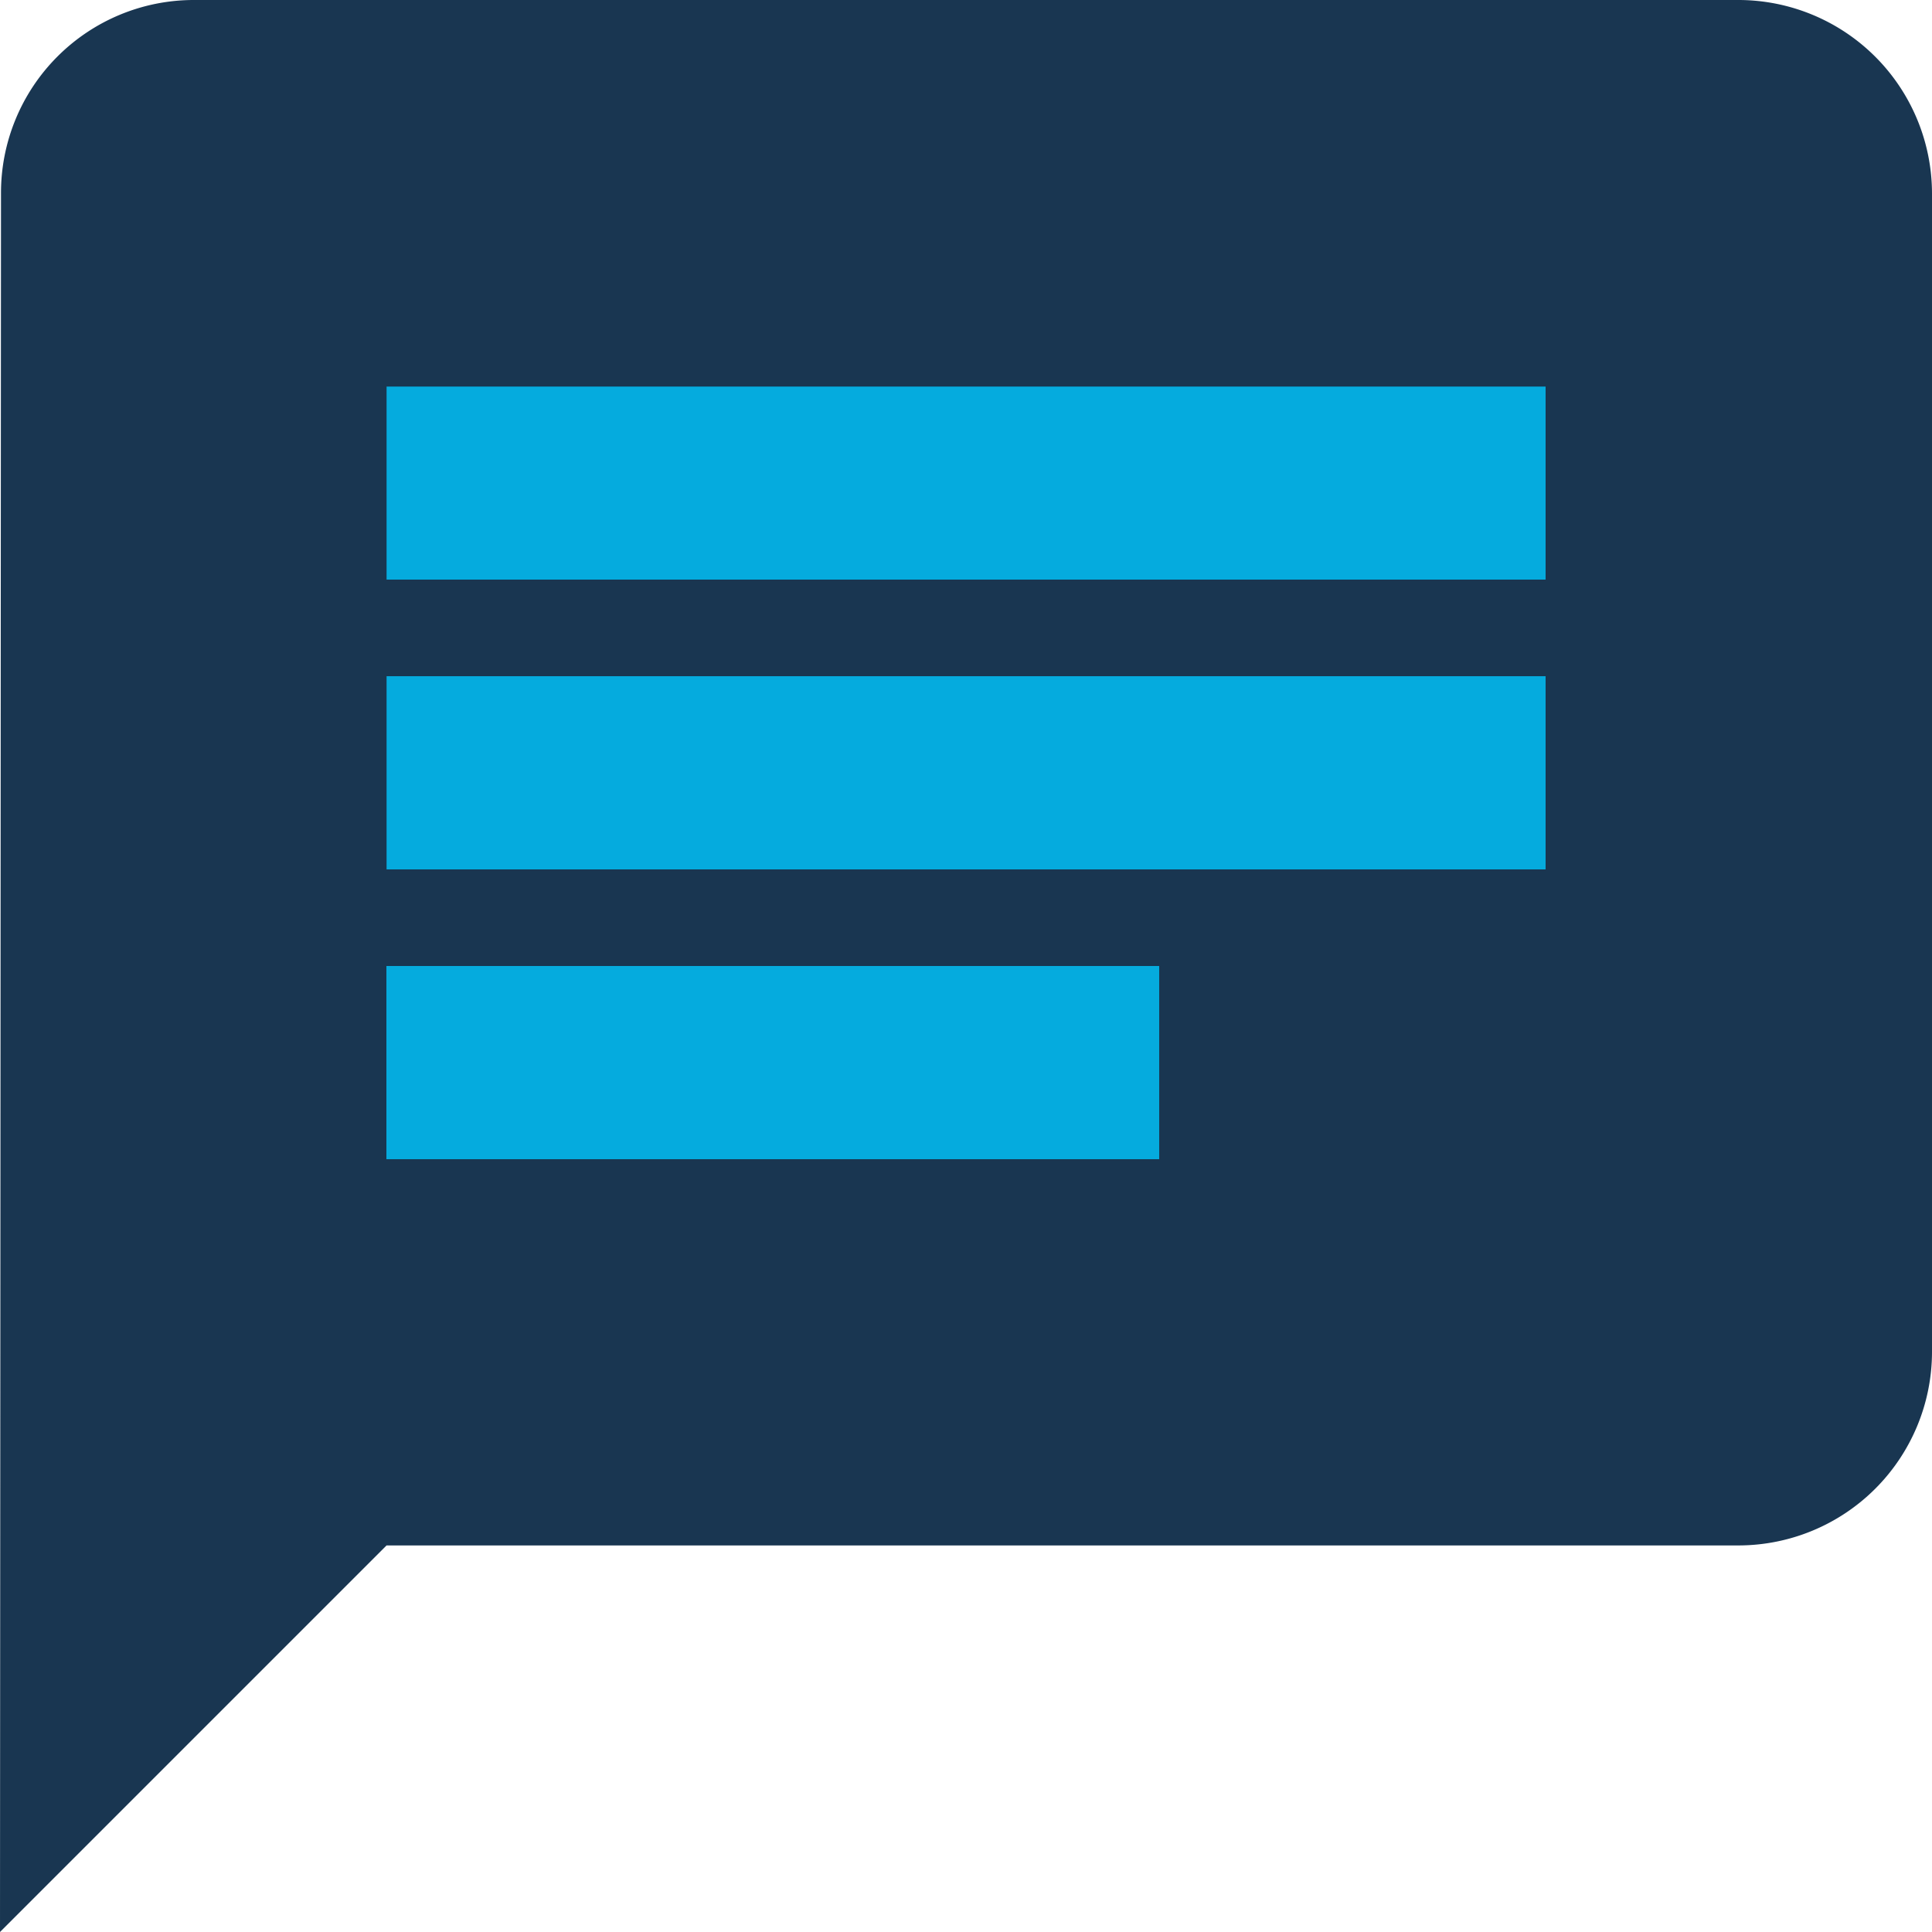
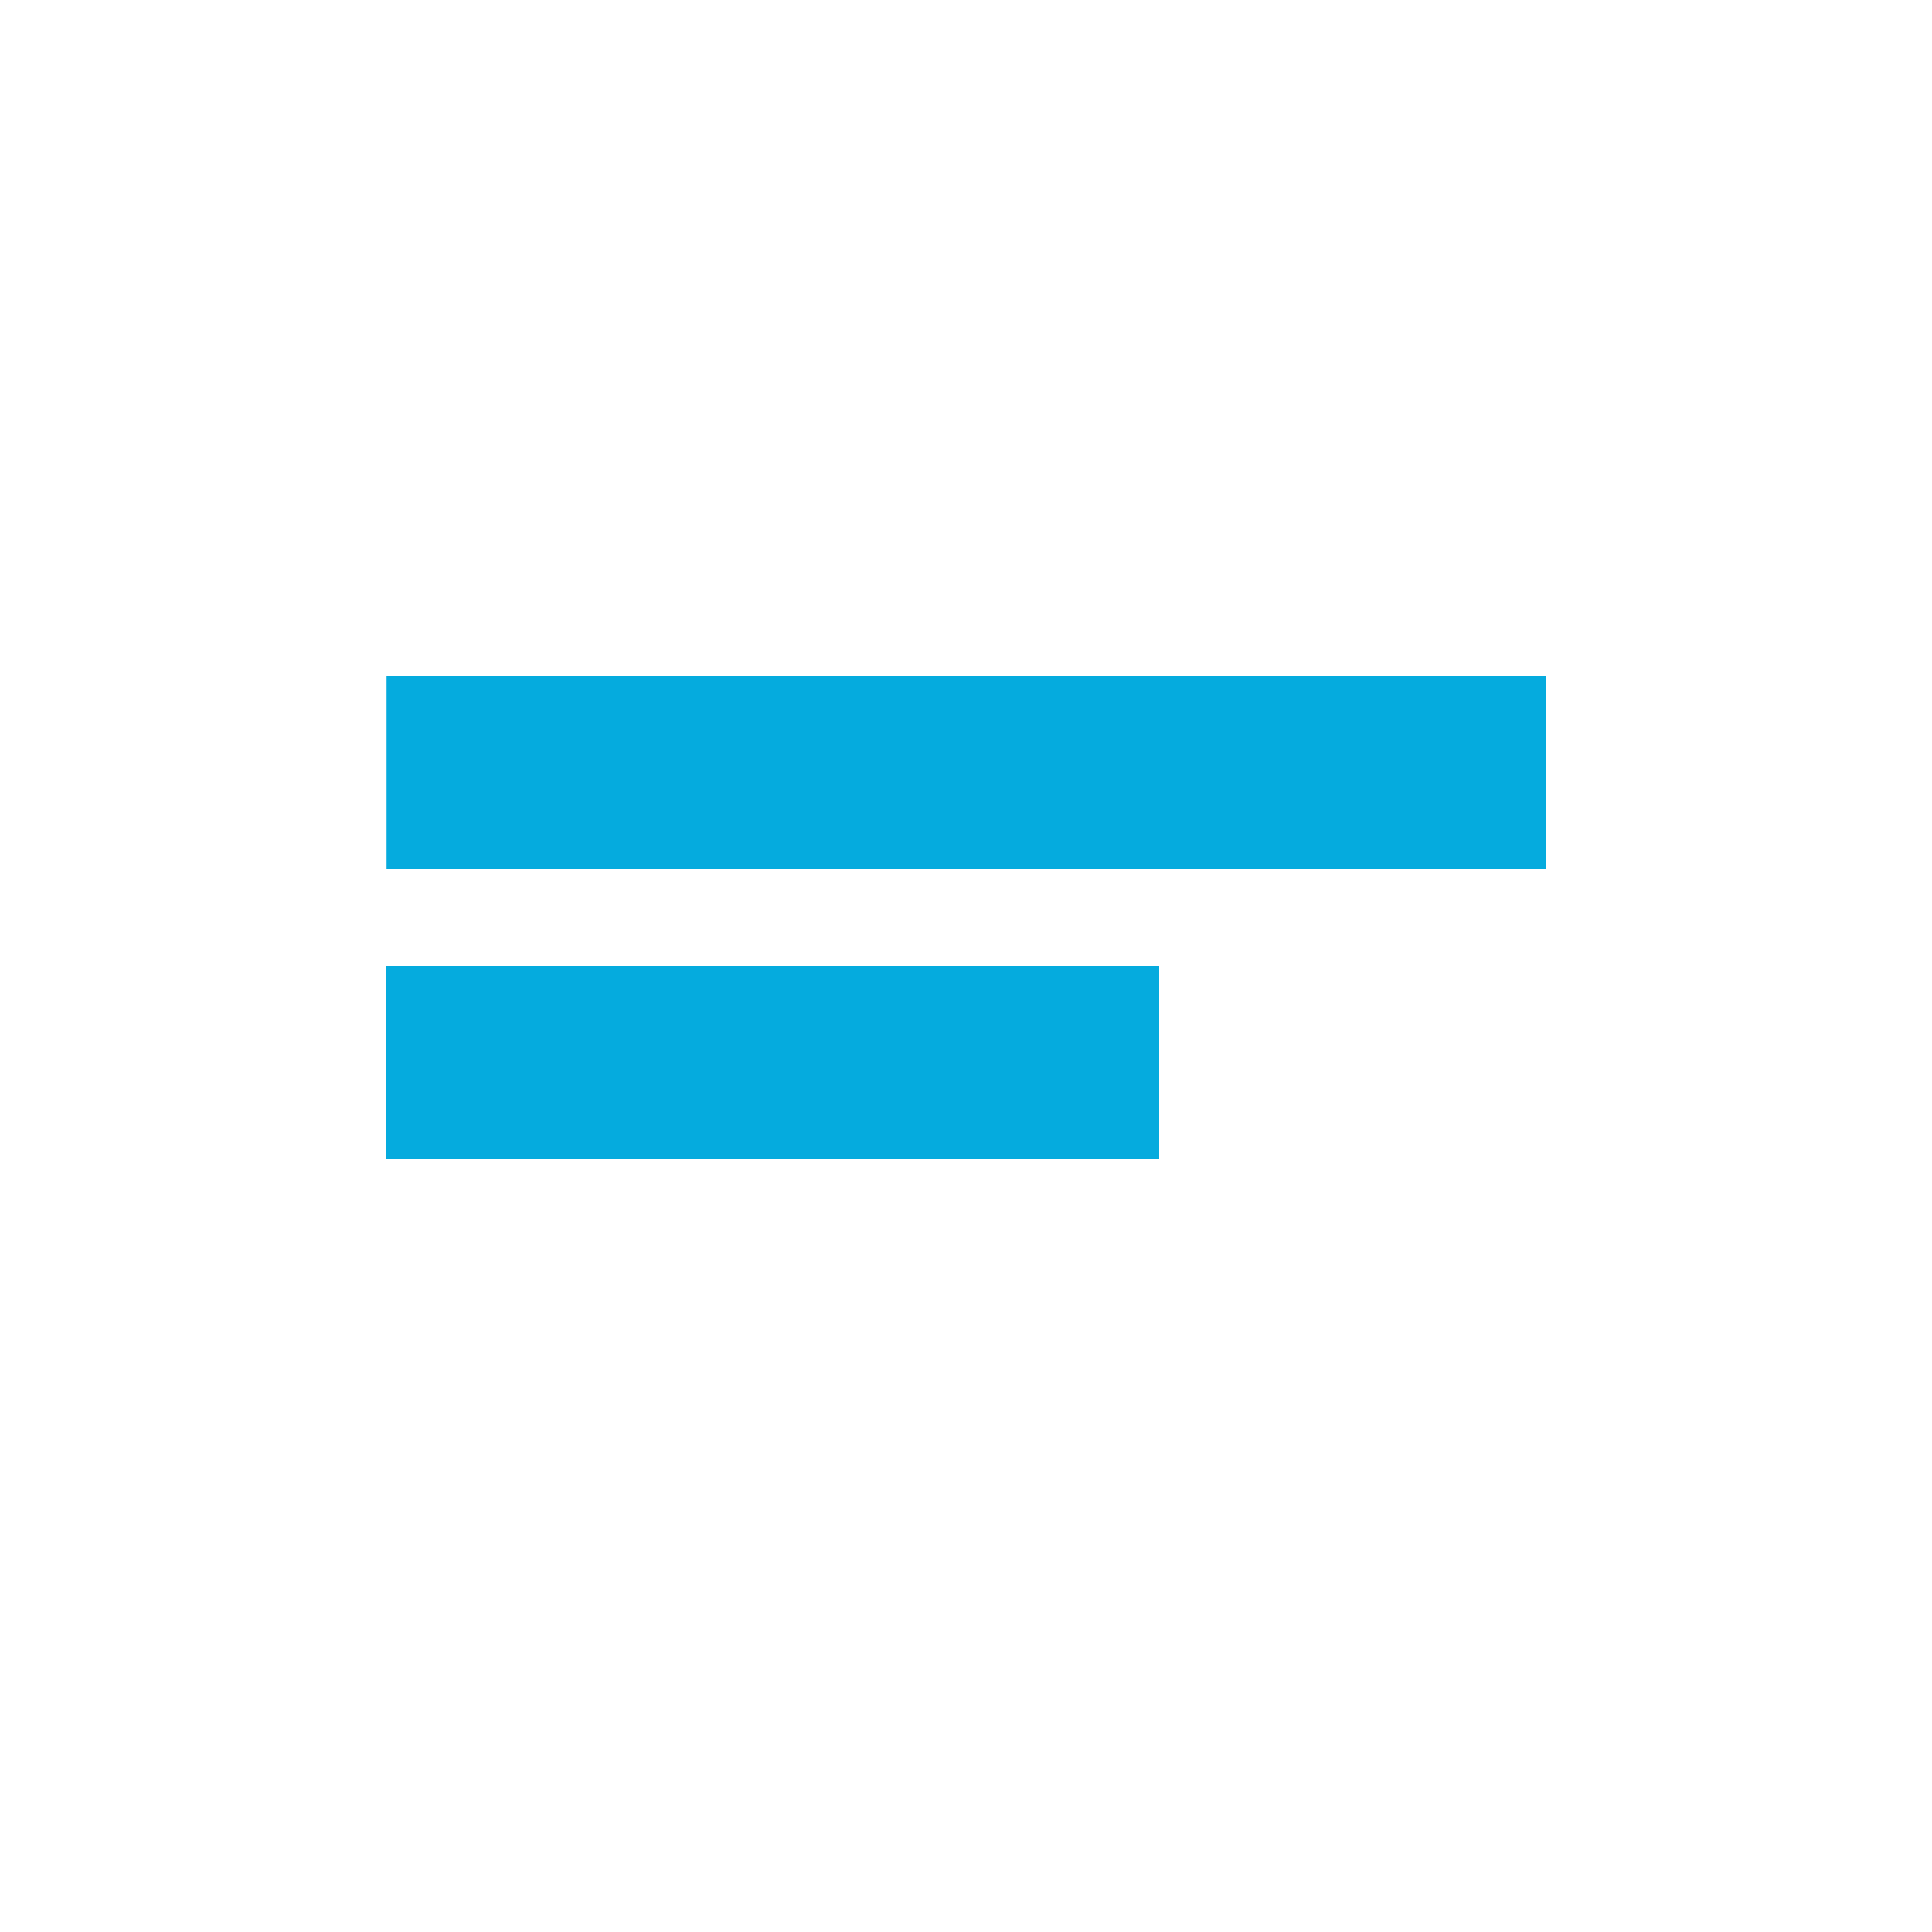
<svg xmlns="http://www.w3.org/2000/svg" viewBox="0 0 116 116">
  <defs>
    <style>.cls-1{fill:#193651;}.cls-2{fill:#05abde;}</style>
  </defs>
  <title>reclamo</title>
  <g id="Layer_2" data-name="Layer 2">
    <g id="Capa_2_copia" data-name="Capa 2 copia">
-       <path class="cls-1" d="M104.4,0H11.6A11.58,11.58,0,0,0,.06,11.6L0,116,23.21,92.79H104.4A11.63,11.63,0,0,0,116,81.2V11.6A11.63,11.63,0,0,0,104.4,0Z" />
      <rect class="cls-2" x="23.21" y="40.6" width="69.59" height="11.6" />
      <rect class="cls-2" x="23.2" y="58" width="46.4" height="11.6" />
-       <rect class="cls-2" x="23.21" y="23.21" width="69.59" height="11.59" />
    </g>
  </g>
</svg>